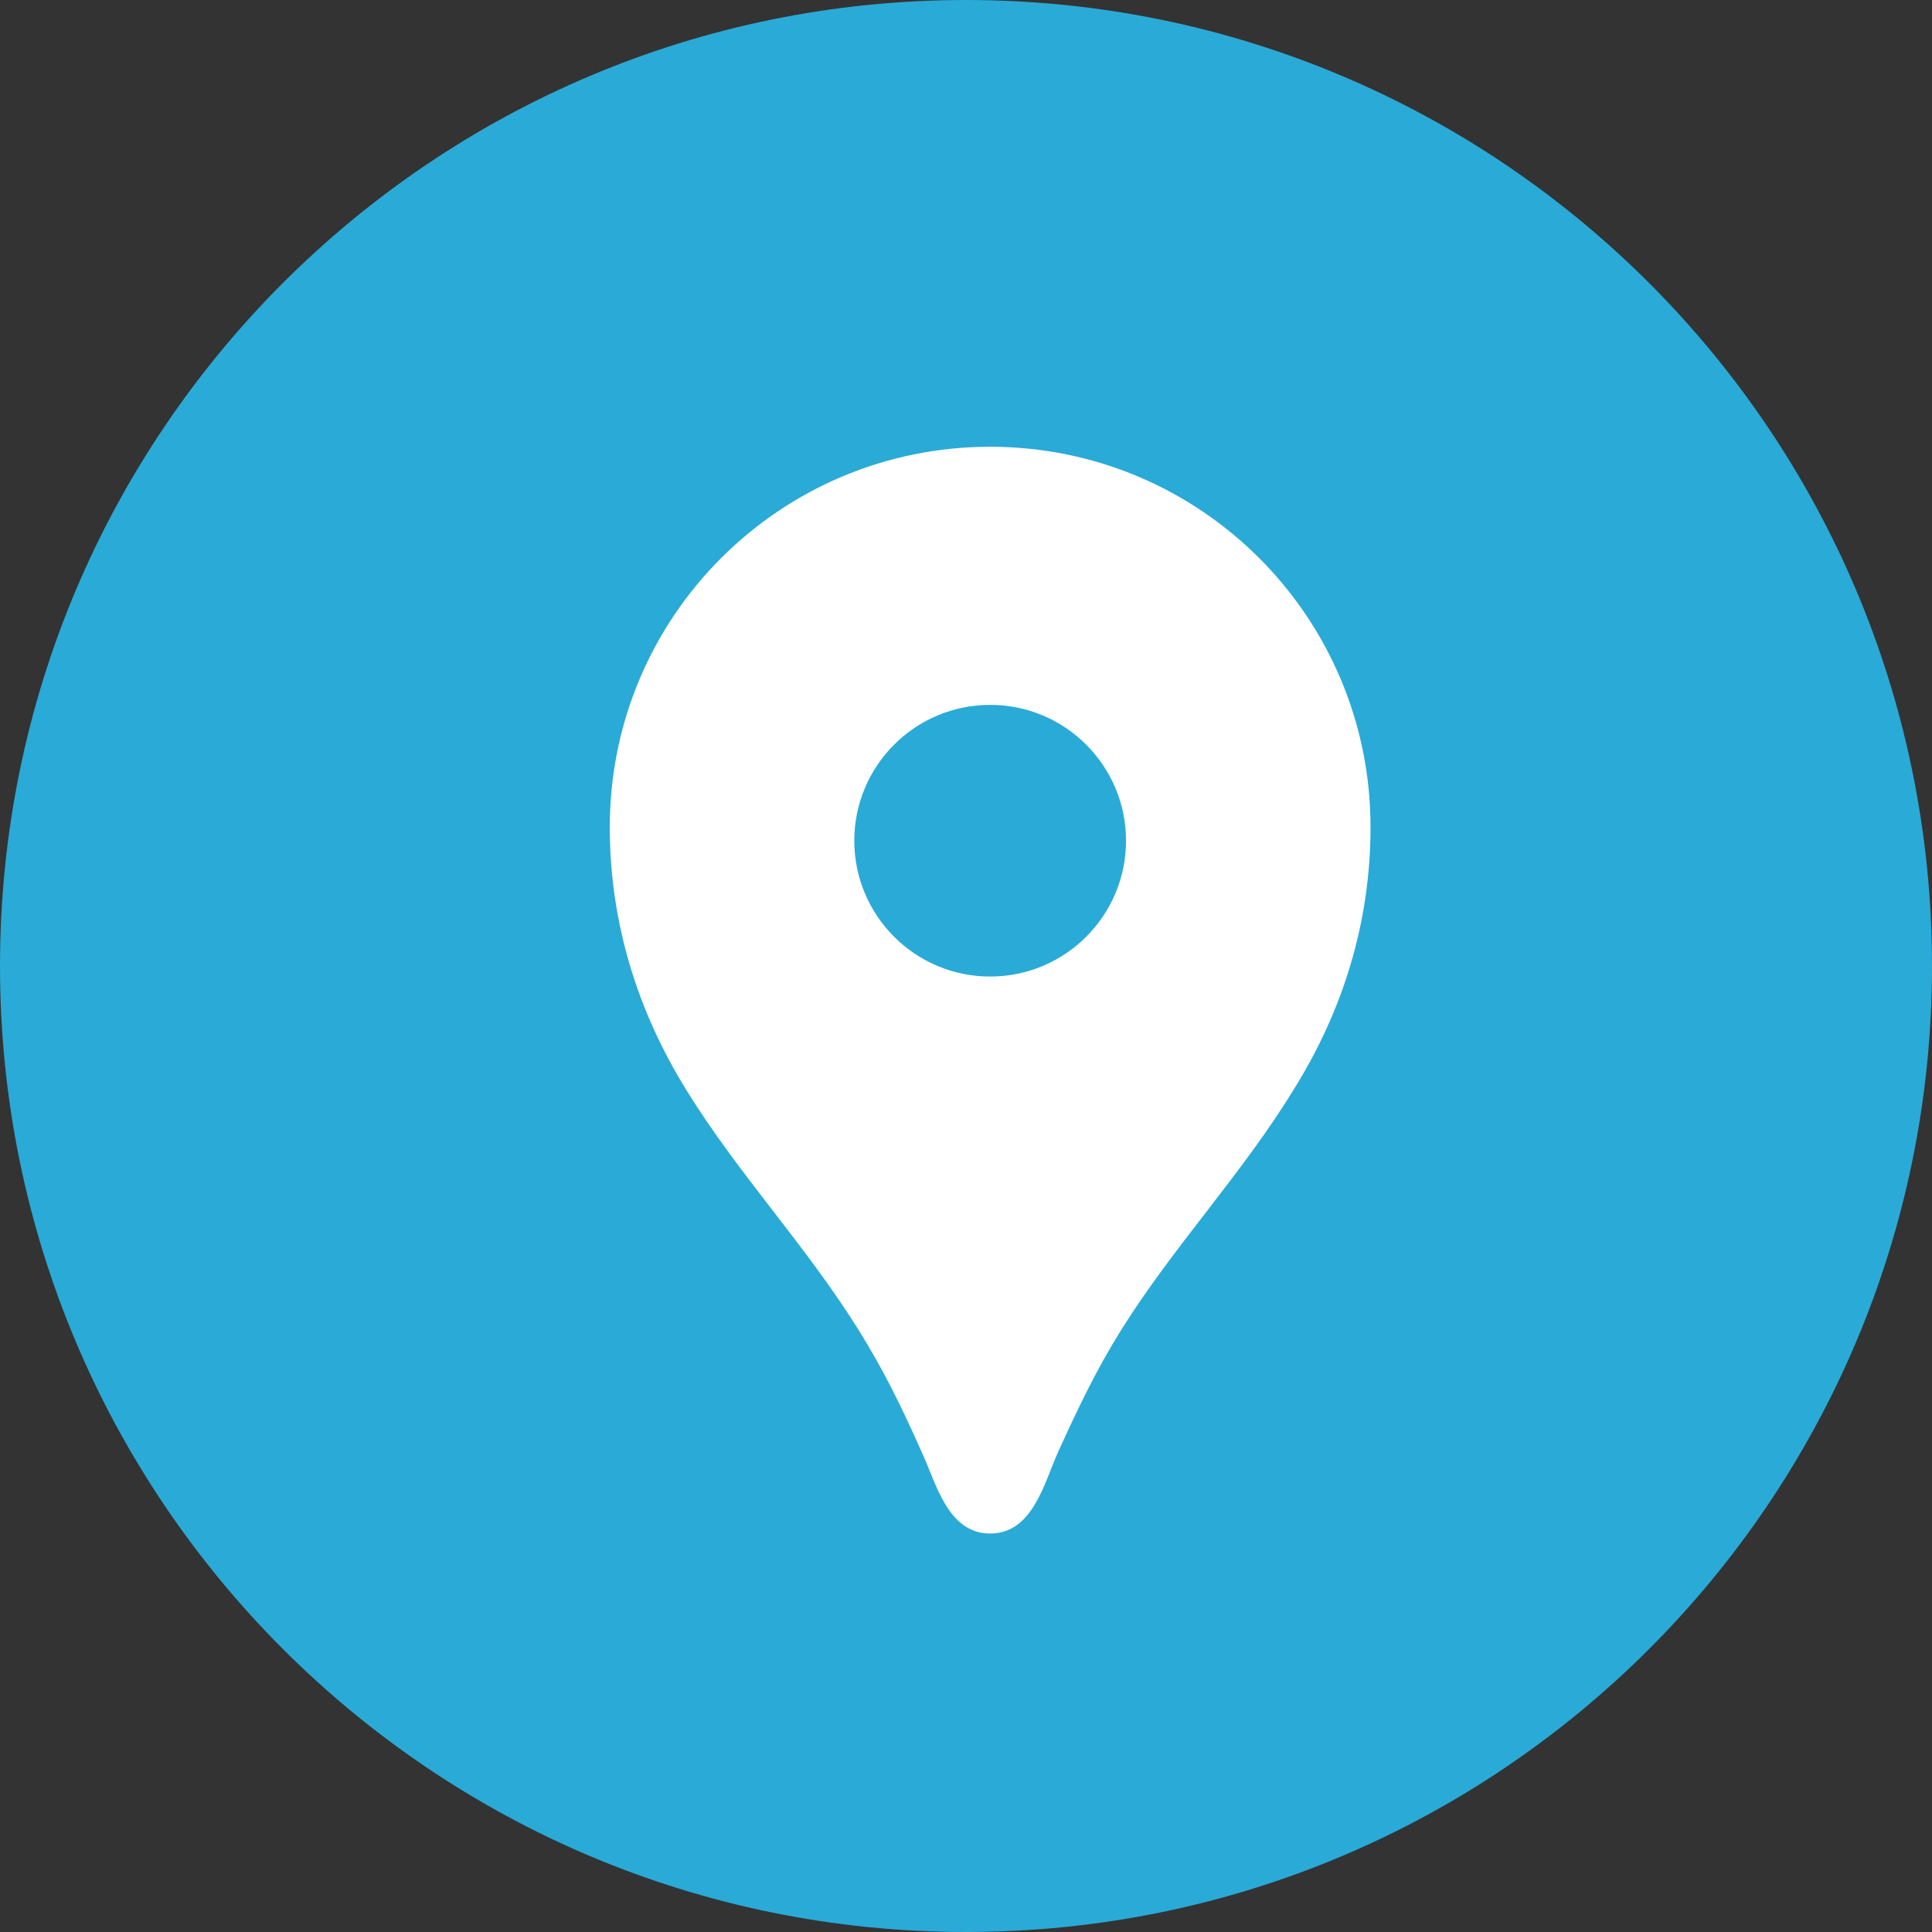
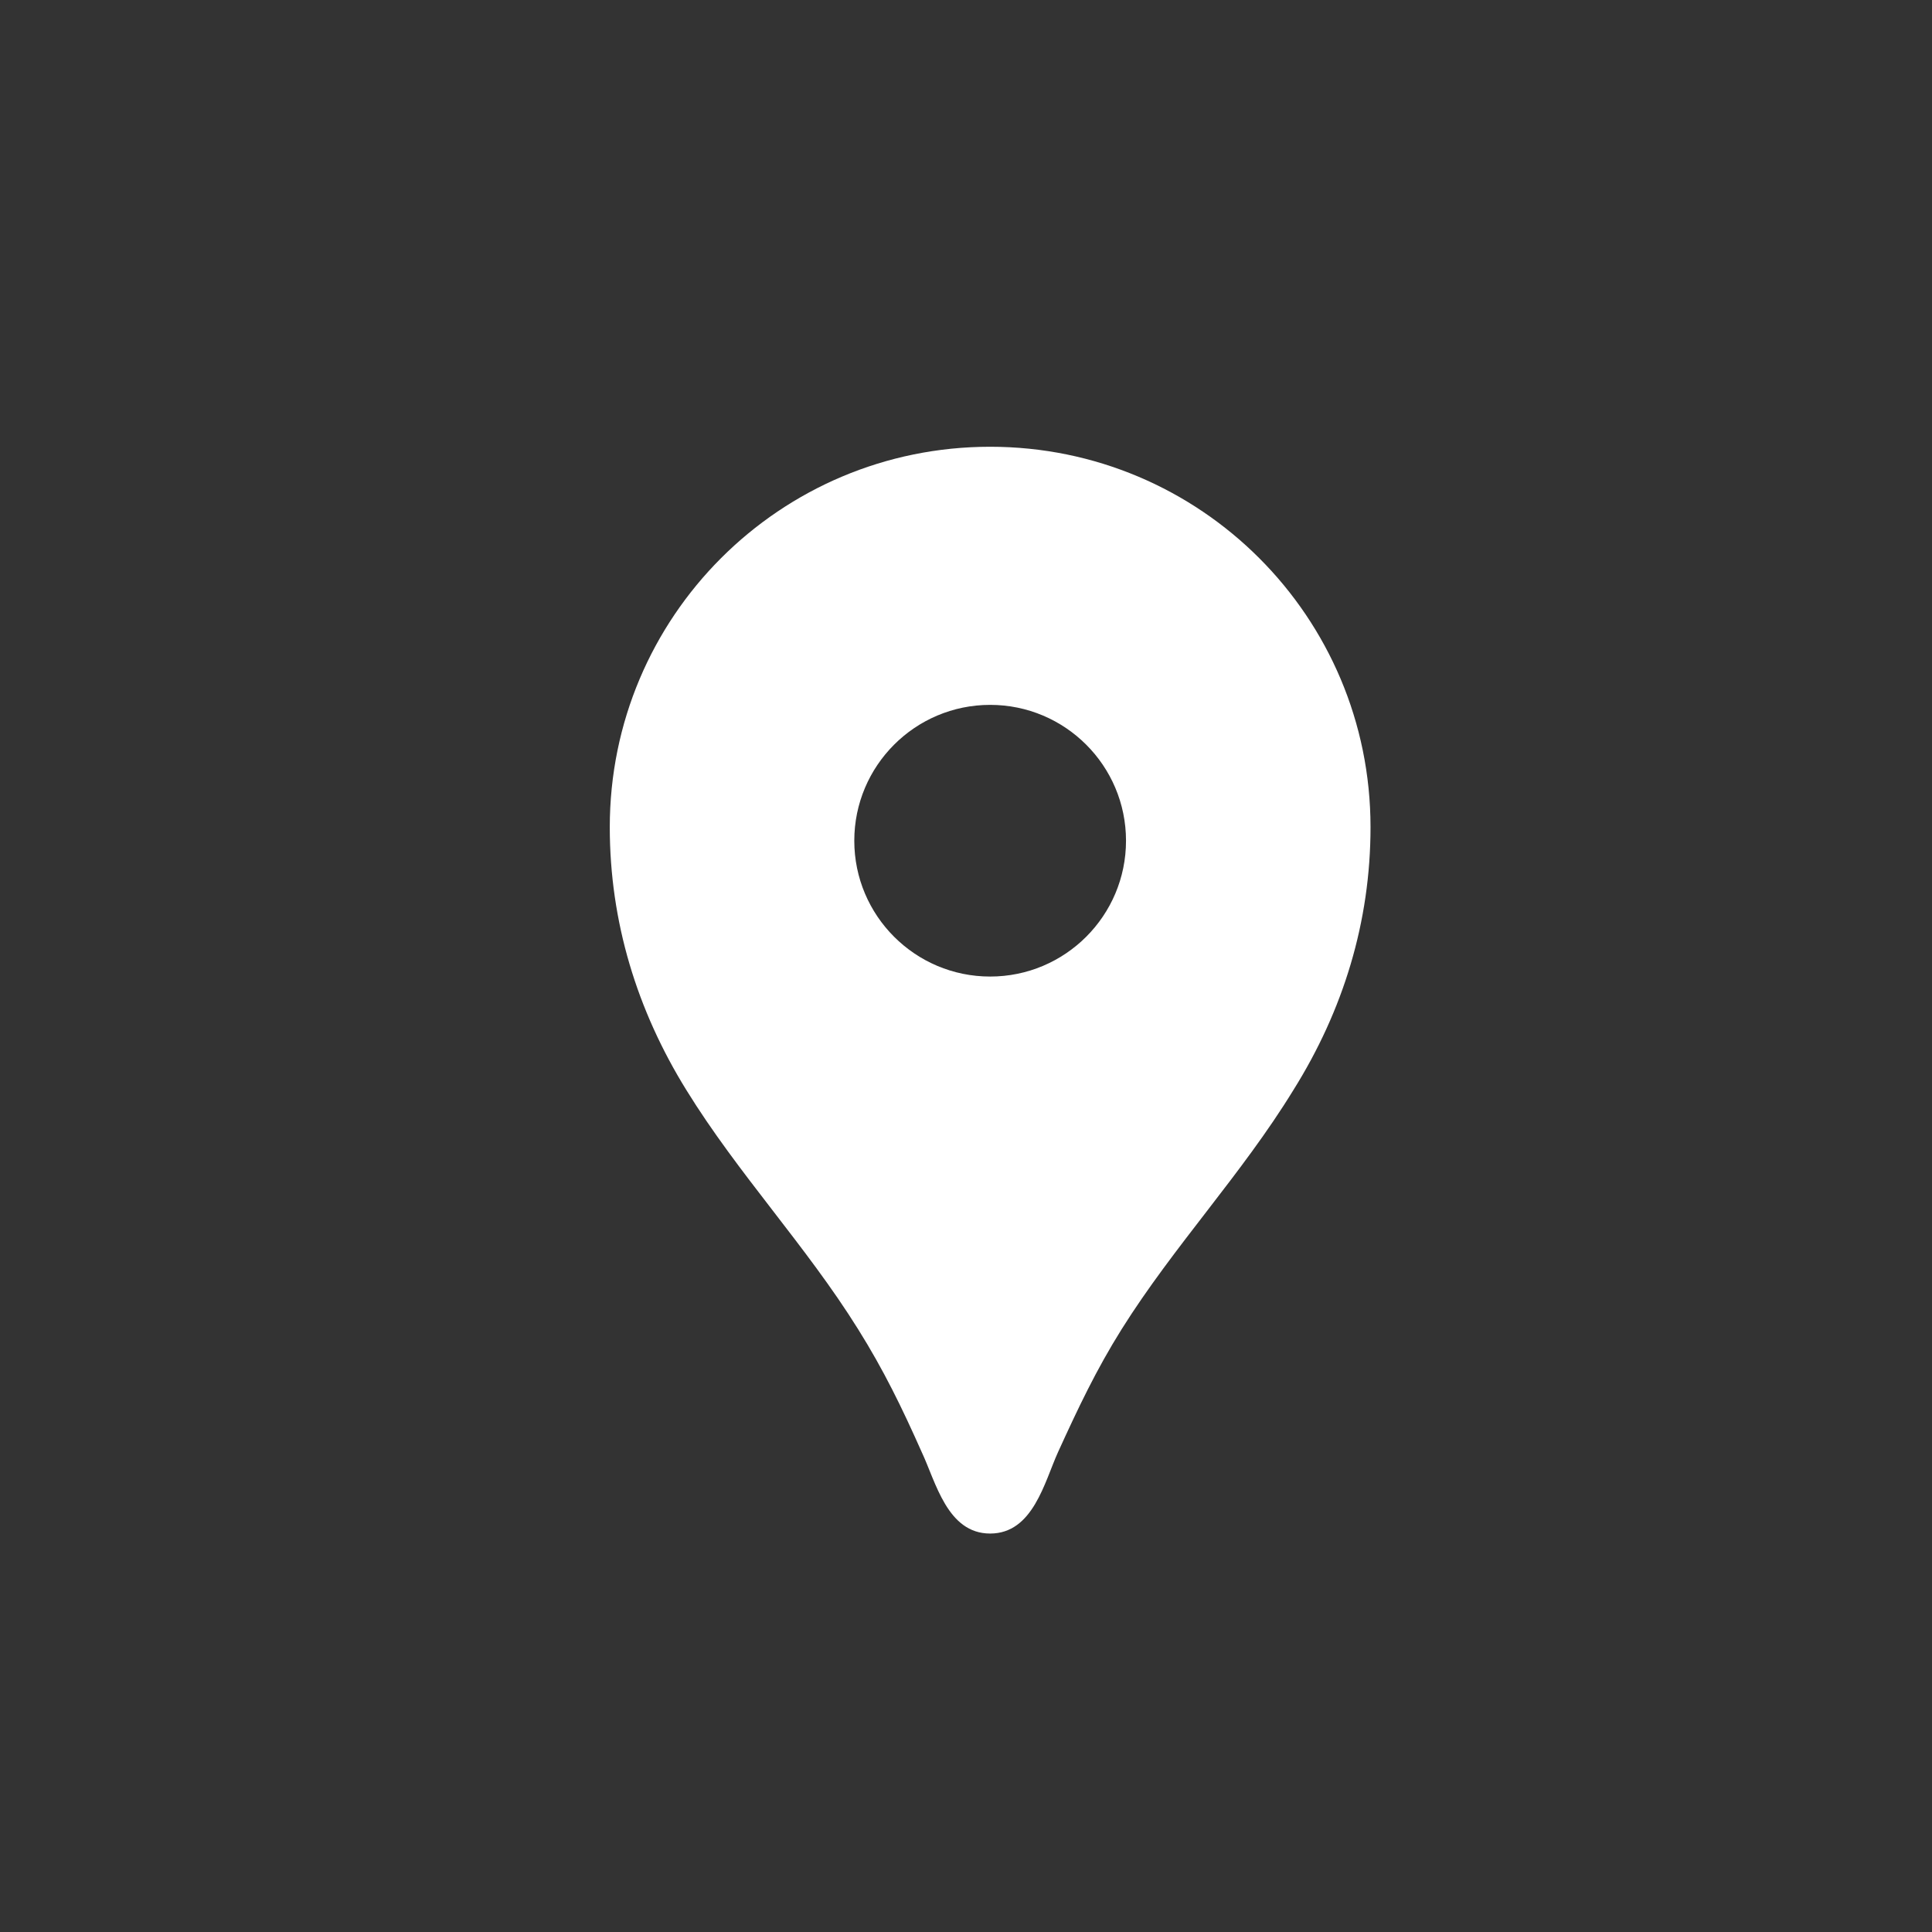
<svg xmlns="http://www.w3.org/2000/svg" width="50" height="50" viewBox="0 0 50 50" fill="none">
  <rect x="0" y="0" width="50" height="50" fill="#333333" stroke="none" />
-   <path d="M50 25C50 38.807 38.807 50 25 50C11.193 50 0 38.807 0 25C0 11.193 11.193 0 25 0C38.807 0 50 11.193 50 25Z" fill="#2AAAD7" />
  <path d="M25.625 11.562C20.183 11.562 15.781 15.964 15.781 21.406C15.781 23.853 16.484 26.145 17.764 28.212C19.1 30.378 20.858 32.234 22.208 34.4C22.869 35.455 23.347 36.439 23.853 37.578C24.219 38.352 24.514 39.688 25.625 39.688C26.736 39.688 27.031 38.352 27.383 37.578C27.903 36.439 28.367 35.455 29.028 34.4C30.378 32.248 32.136 30.392 33.472 28.212C34.766 26.145 35.469 23.853 35.469 21.406C35.469 15.964 31.067 11.562 25.625 11.562ZM25.625 25.273C23.684 25.273 22.109 23.698 22.109 21.758C22.109 19.817 23.684 18.242 25.625 18.242C27.566 18.242 29.141 19.817 29.141 21.758C29.141 23.698 27.566 25.273 25.625 25.273Z" fill="white" />
</svg>